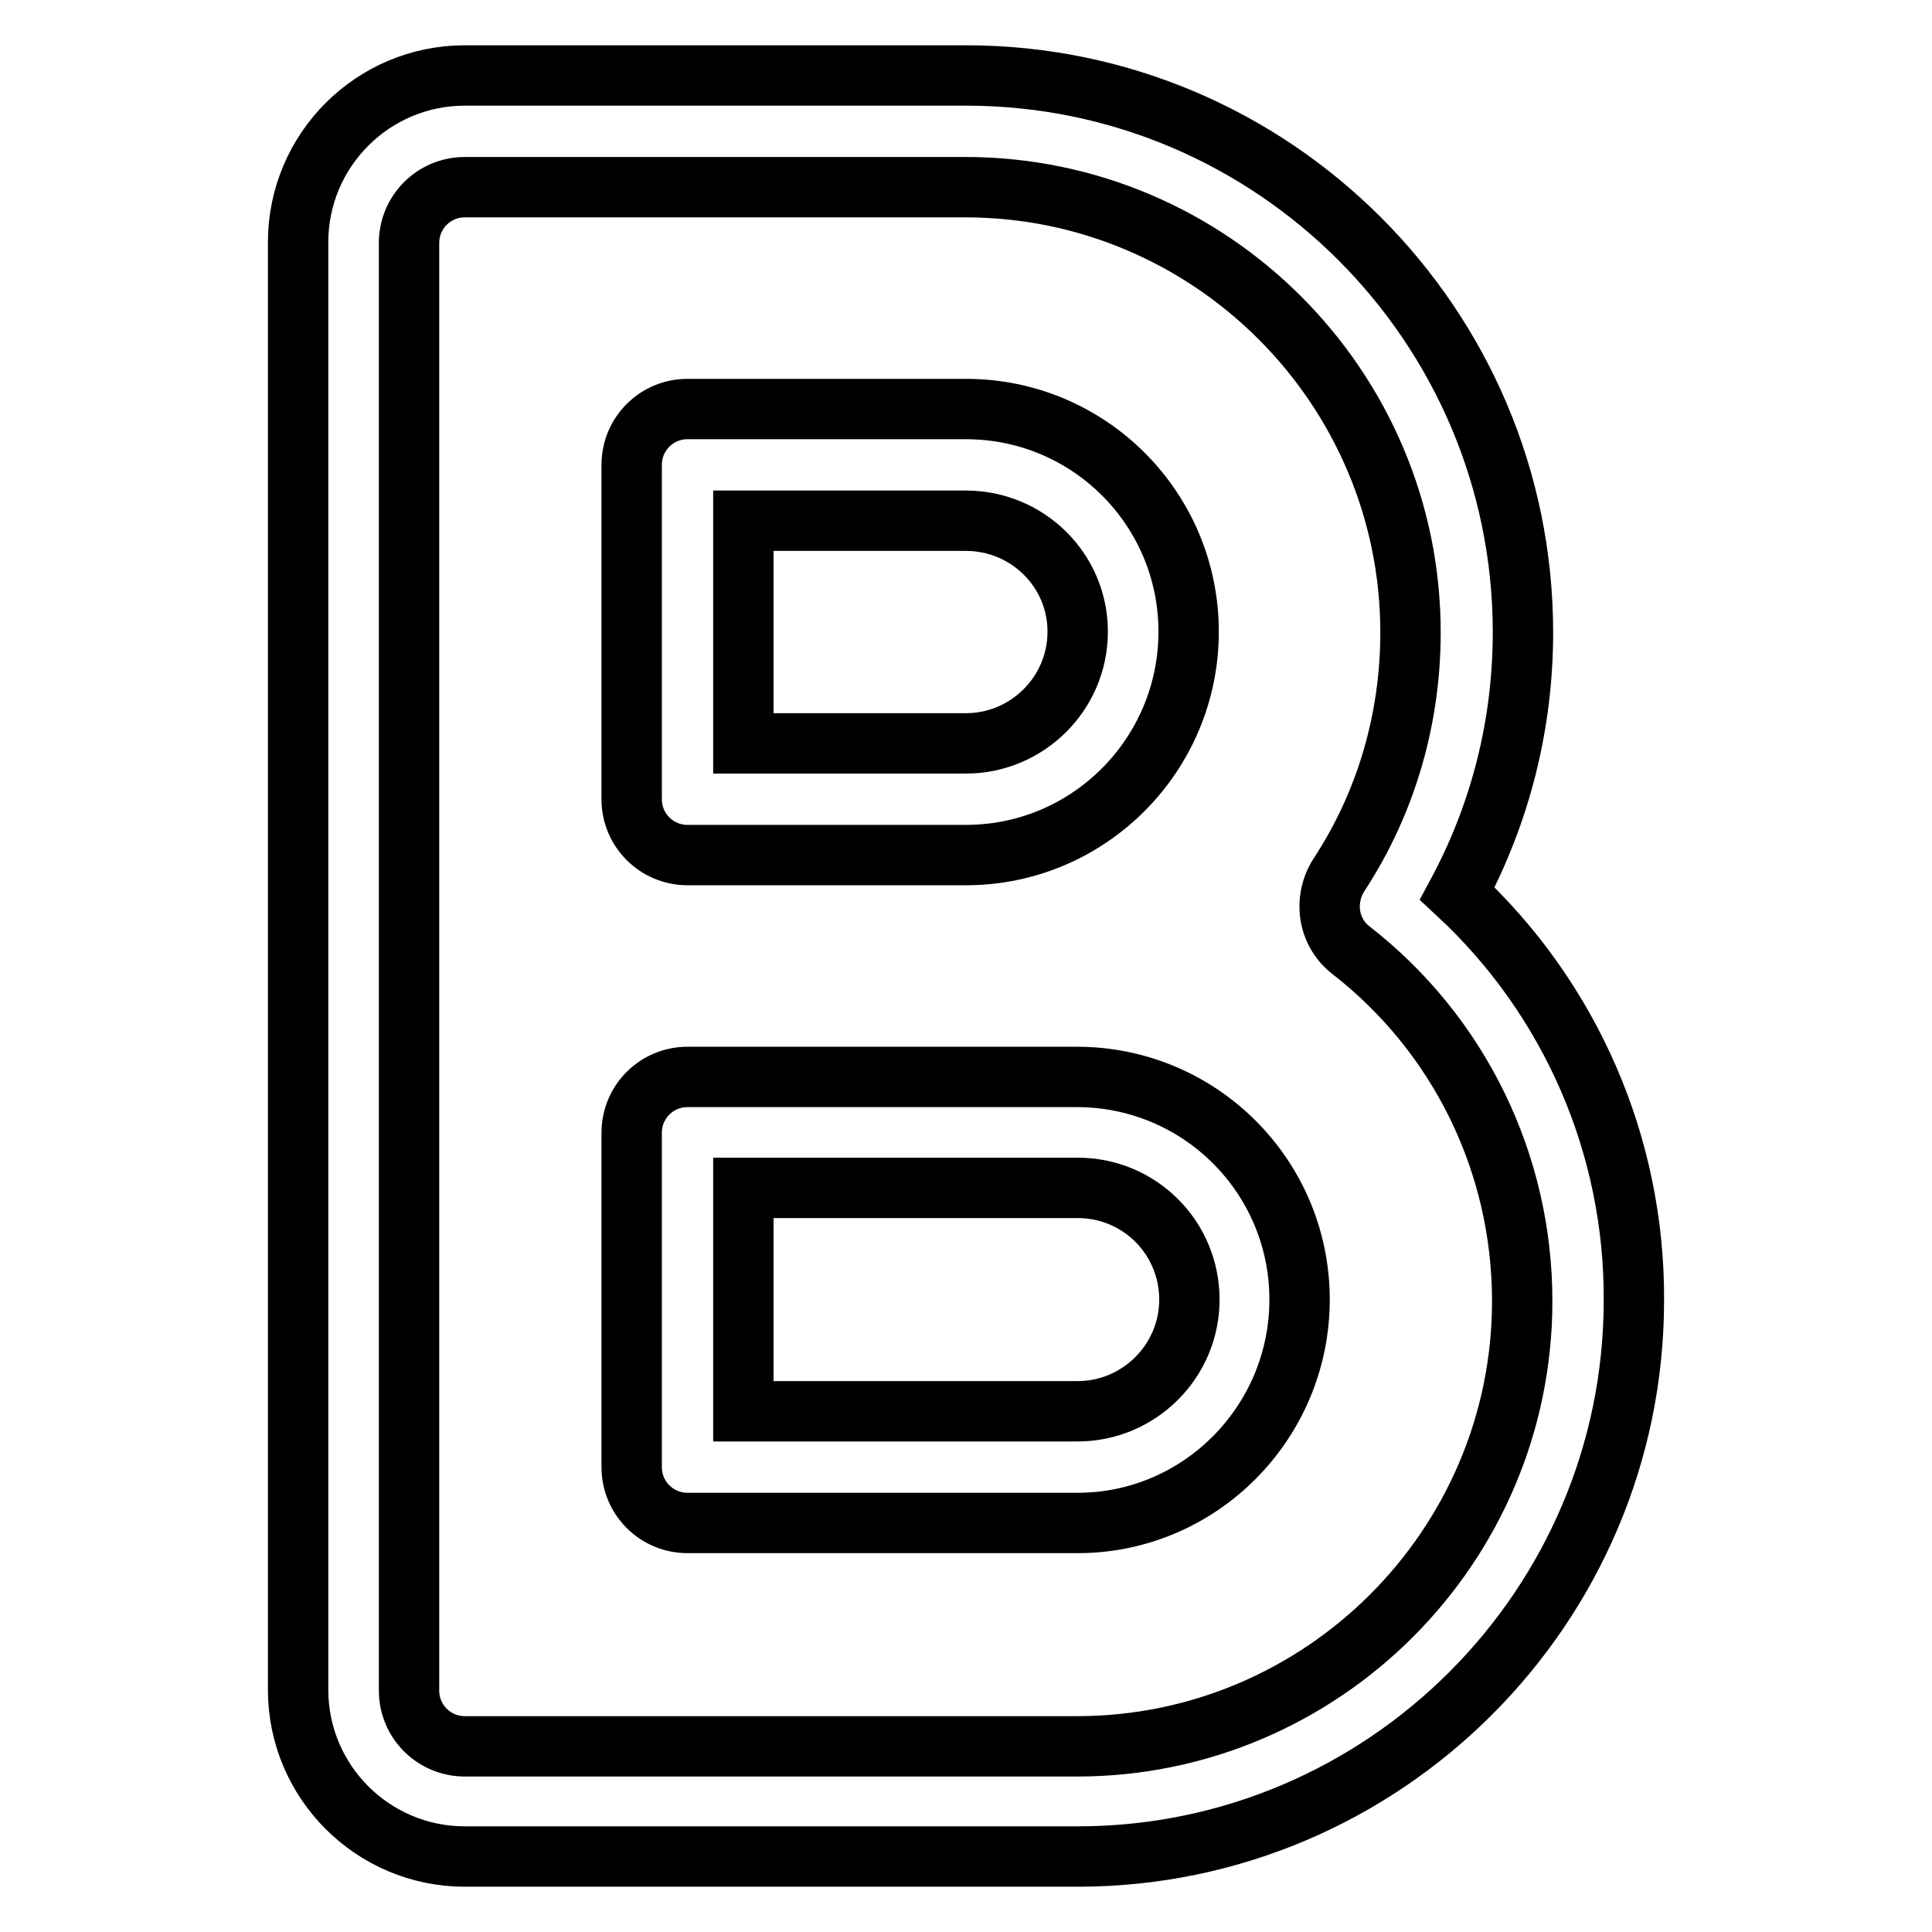
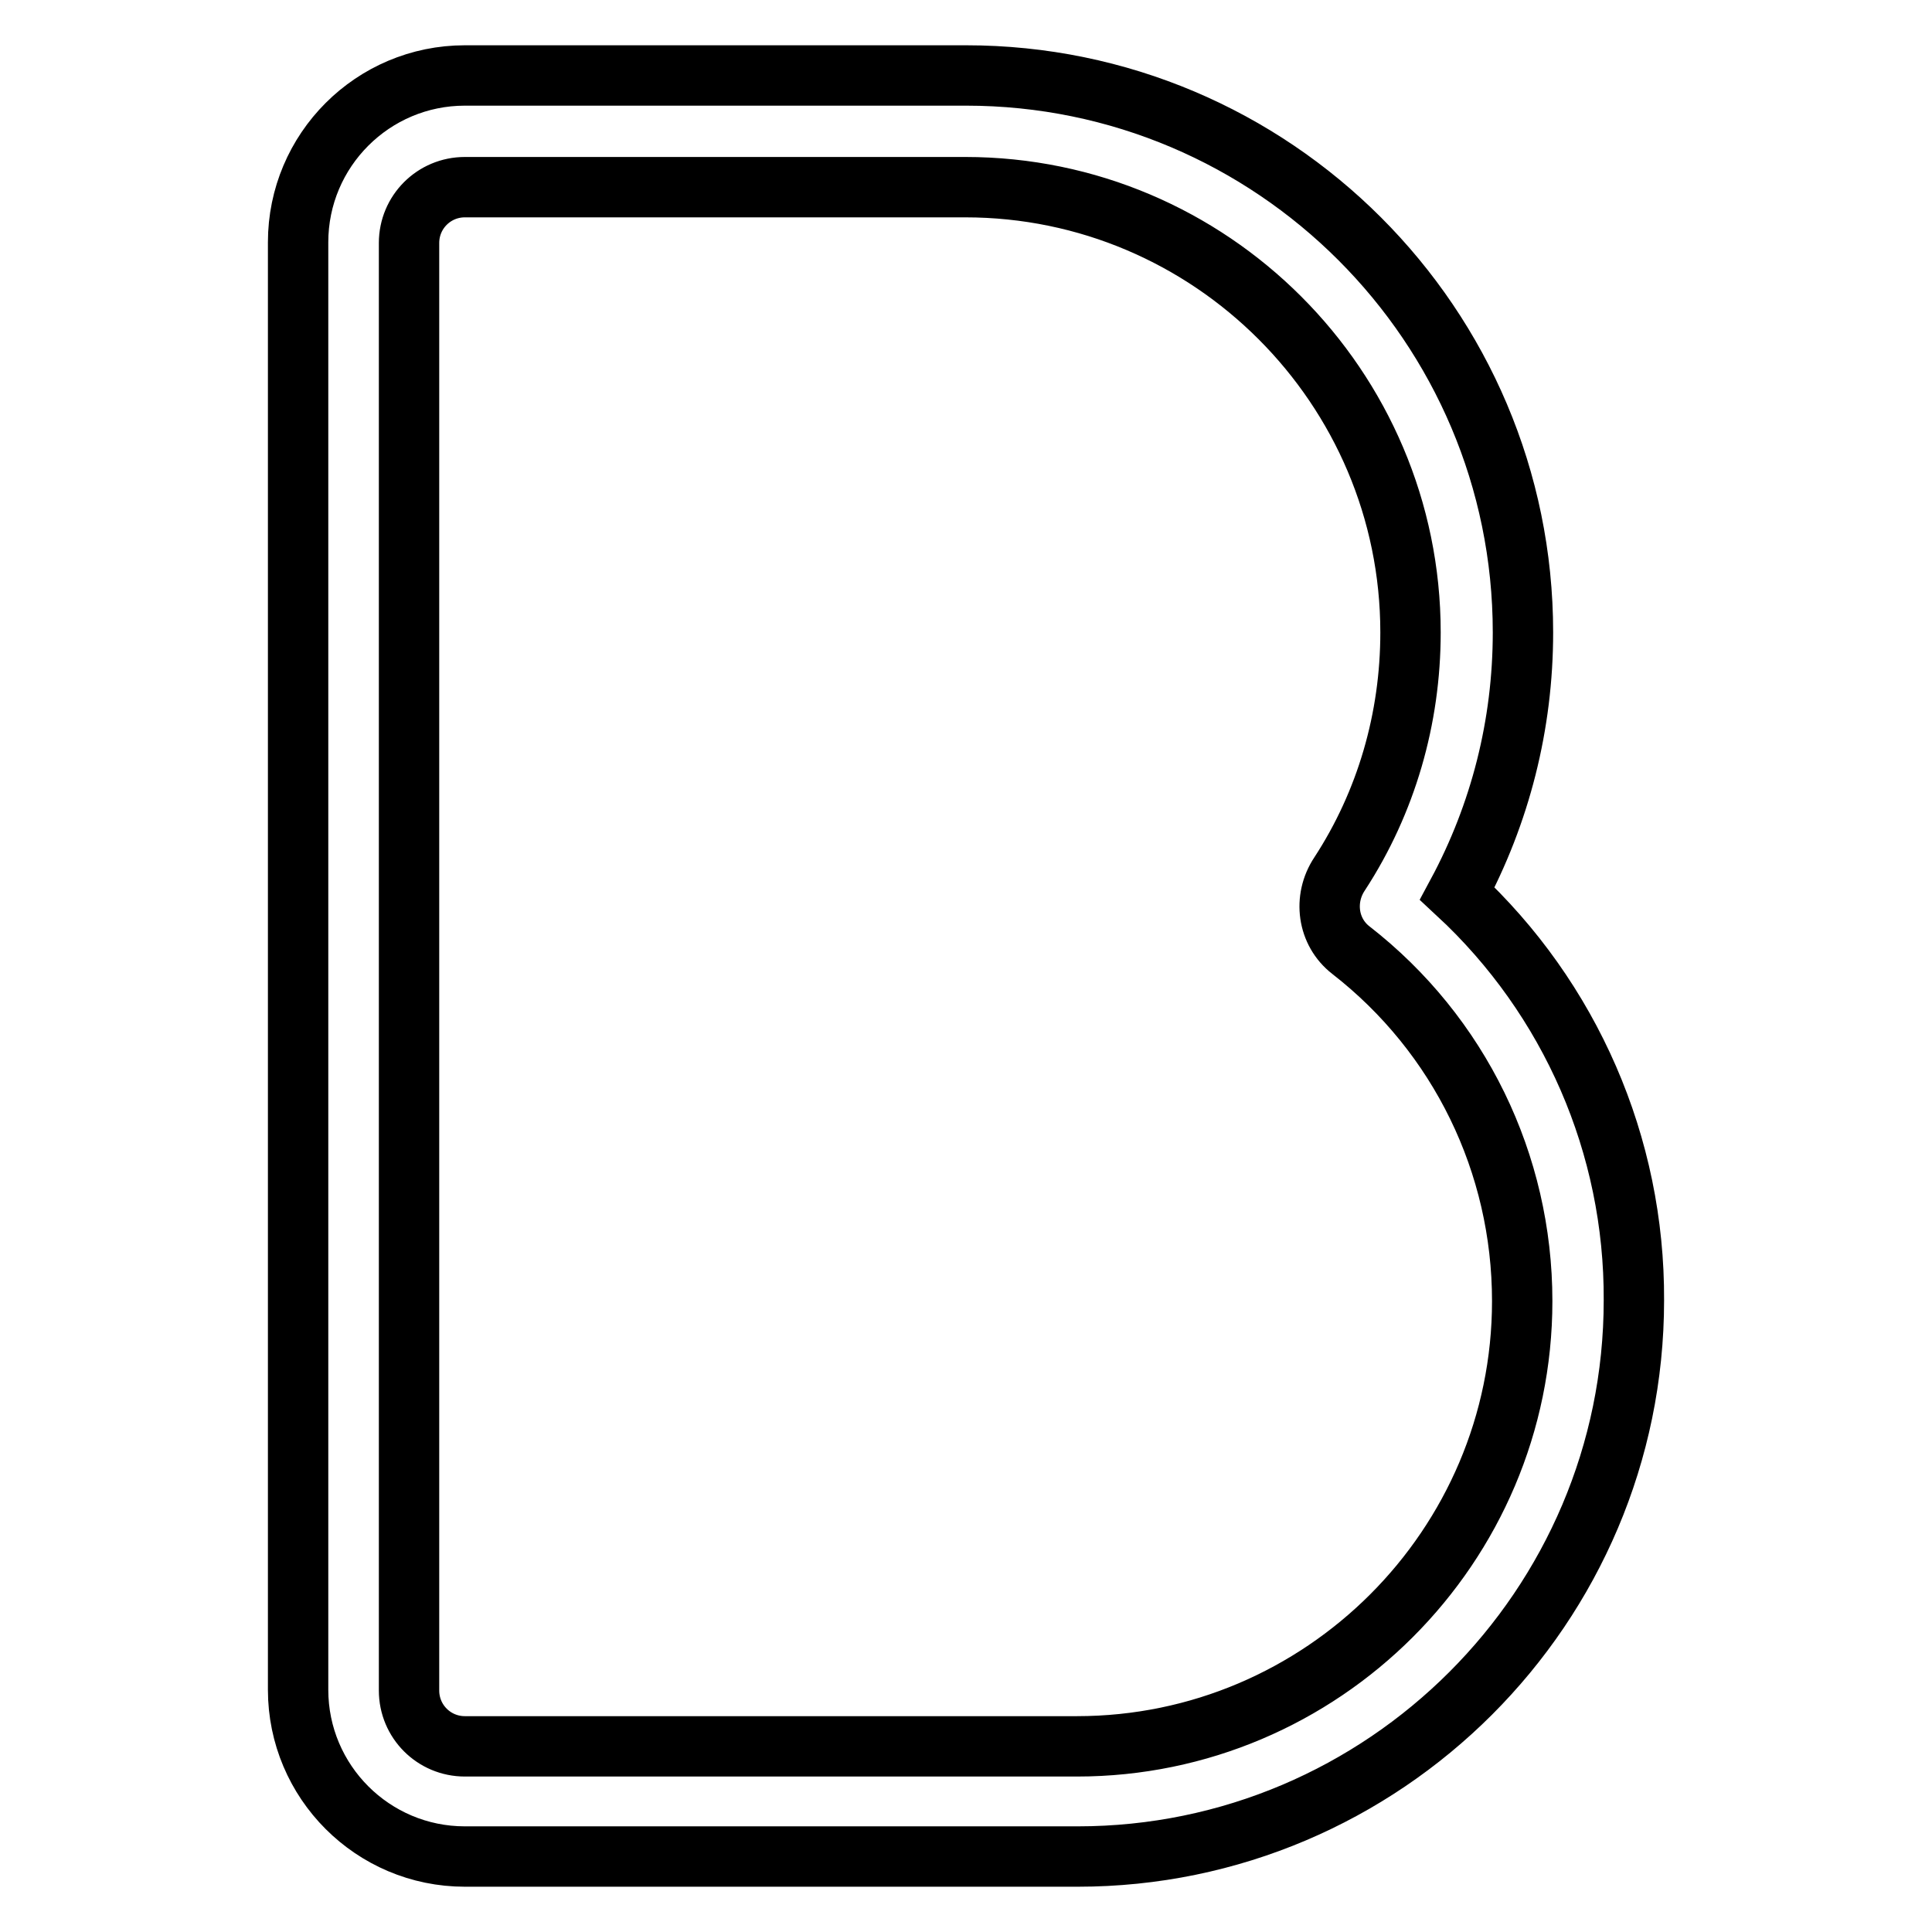
<svg xmlns="http://www.w3.org/2000/svg" version="1.1" x="0px" y="0px" viewBox="0 0 256 256" enable-background="new 0 0 256 256" xml:space="preserve">
  <g>
-     <path stroke-width="8" fill-opacity="0" stroke="#000000" d="M128,113.3H91.1c-4.1,0-7.4-3.3-7.4-7.4l0,0V61.6c0-4.1,3.3-7.4,7.4-7.4l0,0H128 c16.3,0,29.5,13.2,29.5,29.5C157.5,100,144.3,113.3,128,113.3L128,113.3z M98.5,98.5H128c8.1,0,14.8-6.6,14.8-14.8S136.1,69,128,69 H98.5V98.5z M142.8,201.8H91.1c-4.1,0-7.4-3.3-7.4-7.4v-44.3c0-4.1,3.3-7.4,7.4-7.4h51.6c16.3,0,29.5,13.2,29.5,29.5 S159,201.8,142.8,201.8L142.8,201.8z M98.5,187h44.3c8.1,0,14.8-6.6,14.8-14.8s-6.6-14.8-14.8-14.8H98.5V187z" />
    <path stroke-width="8" fill-opacity="0" stroke="#000000" d="M142.8,246H61.6c-12.2,0-22.1-9.9-22.1-22.1V32.1c0-12.2,9.9-22.1,22.1-22.1H128 c40.7,0,73.8,33.1,73.8,73.8c0,12.2-3,24-8.7,34.6c15,13.9,23.5,33.4,23.4,53.9C216.5,212.9,183.4,246,142.8,246z M61.6,24.8 c-4.1,0-7.4,3.3-7.4,7.4l0,0v191.8c0,4.1,3.3,7.4,7.4,7.4h81.1c32.5,0,59-26.5,59-59c0-18.2-8.3-35.3-22.7-46.5 c-3.1-2.4-3.7-6.8-1.5-10.1c6.2-9.5,9.4-20.6,9.4-32c0-32.5-26.5-59-59-59H61.6z" />
  </g>
</svg>